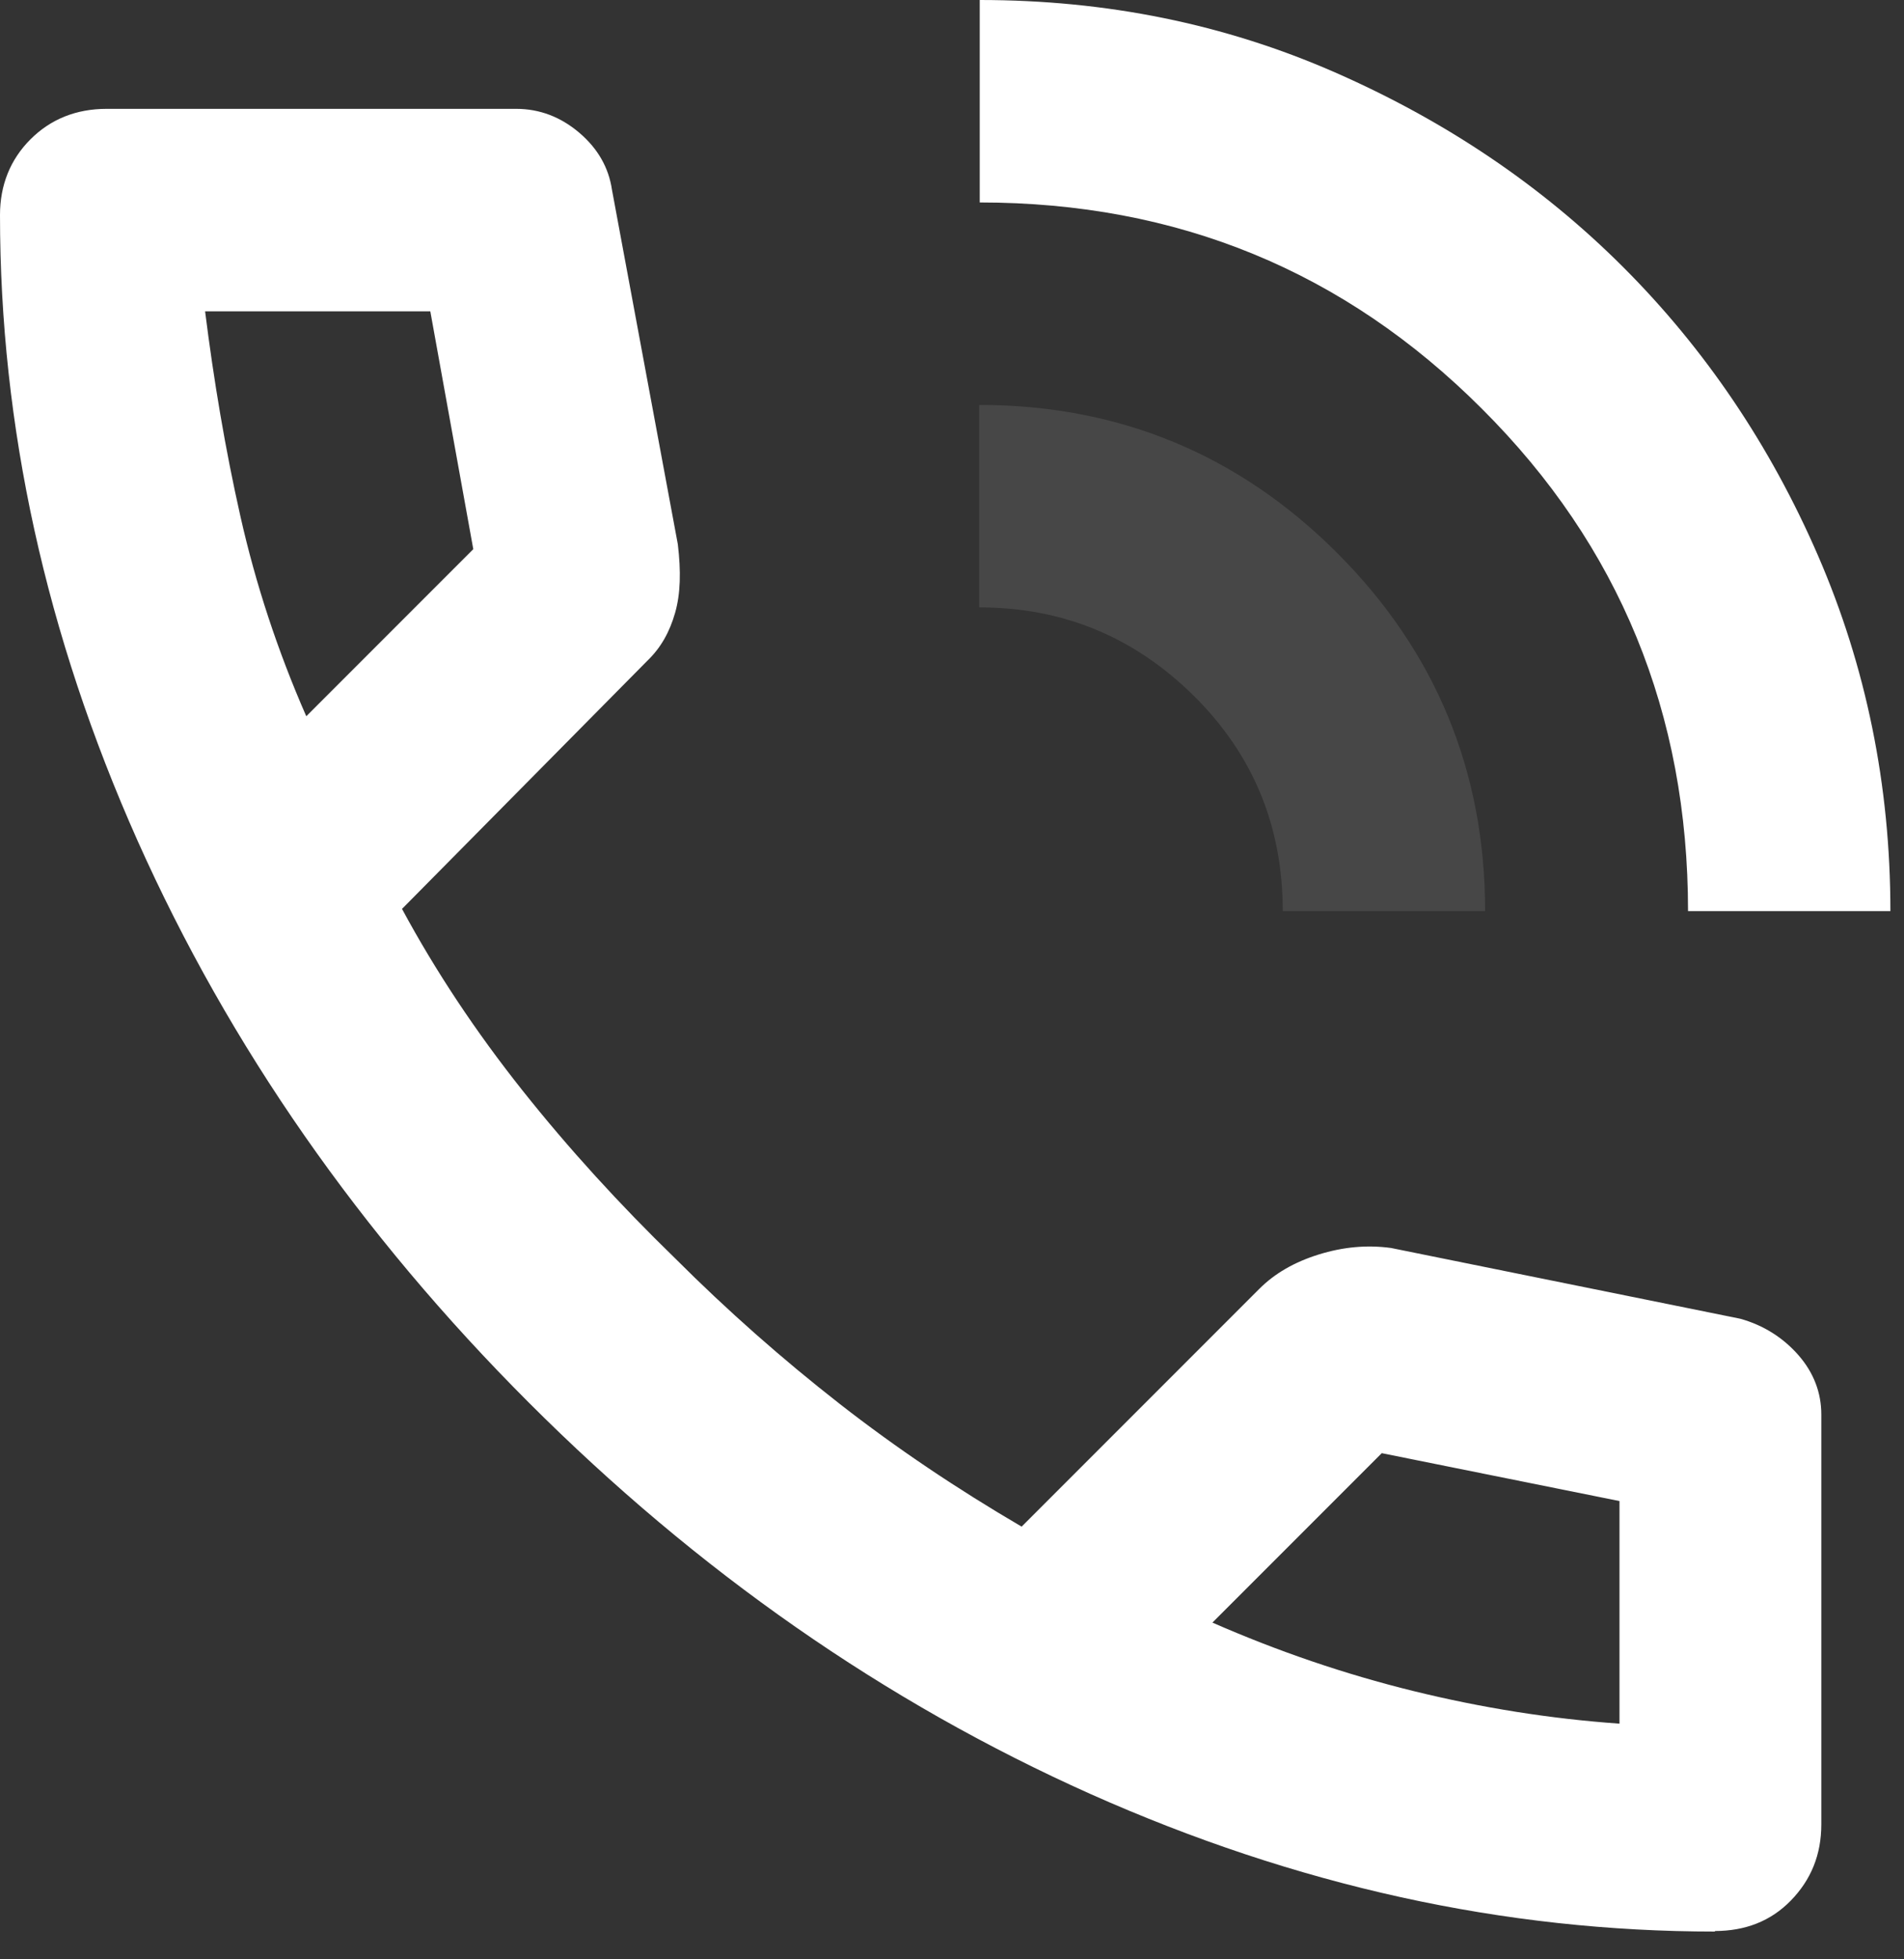
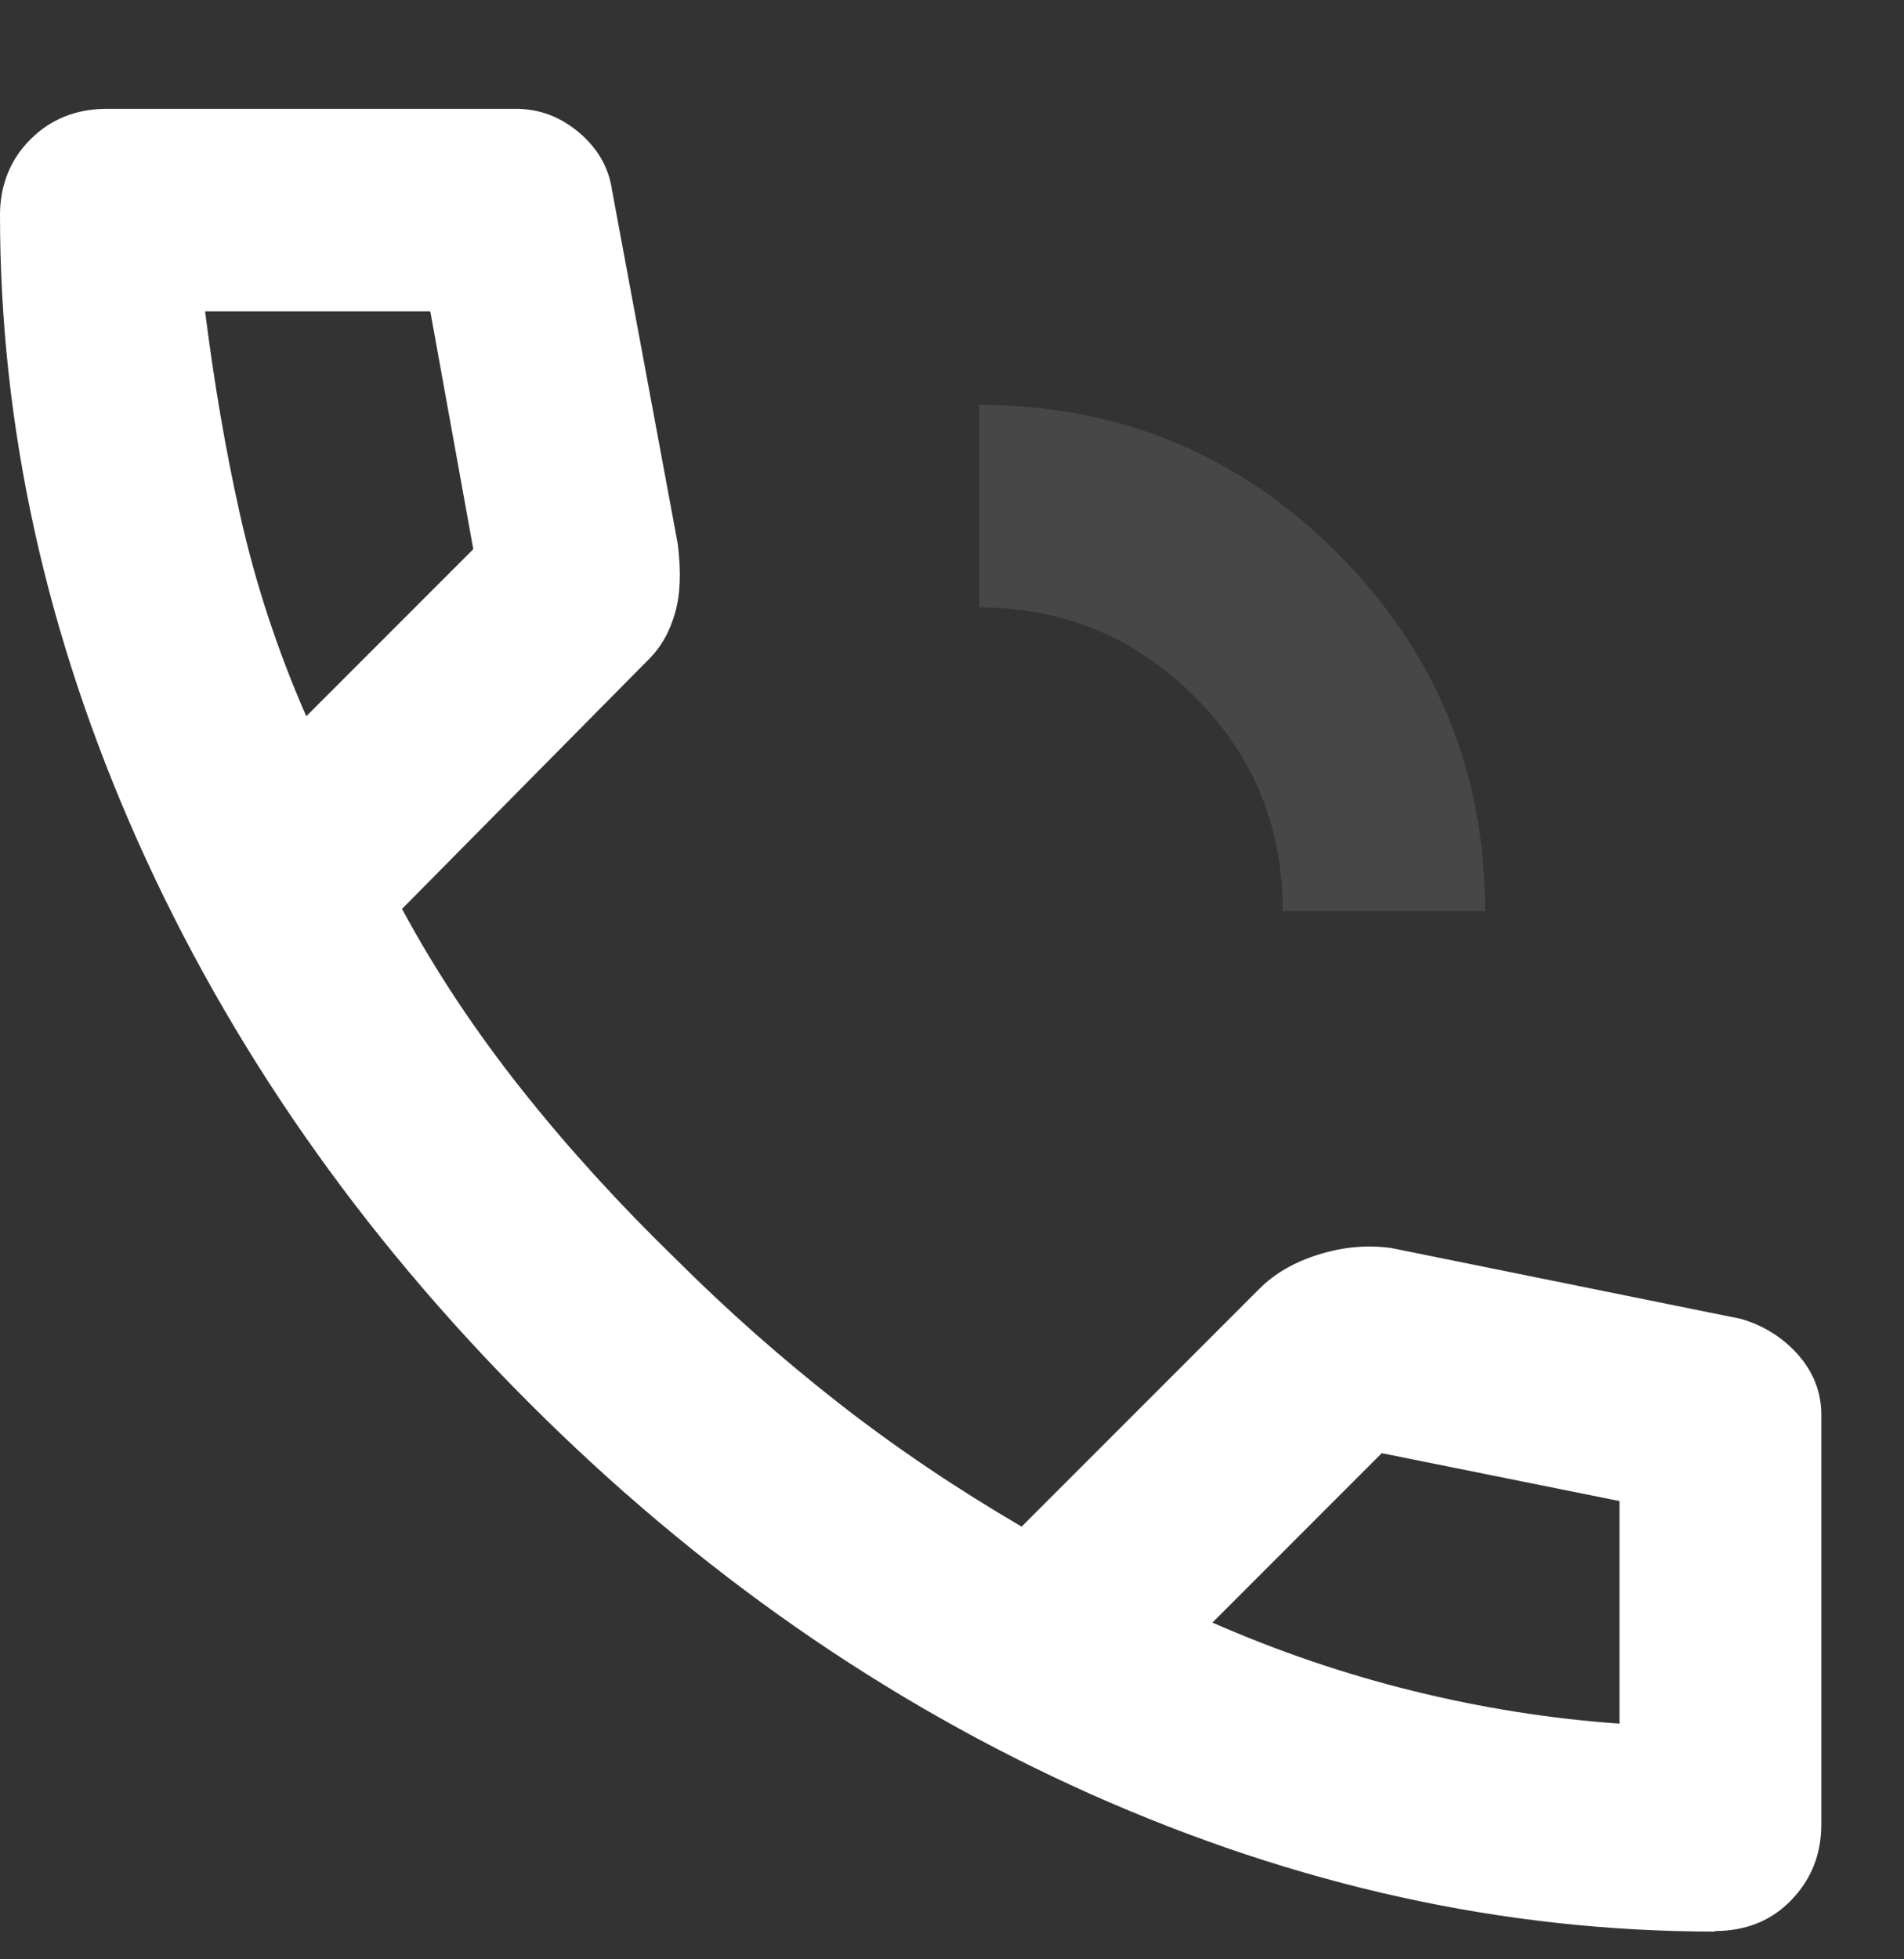
<svg xmlns="http://www.w3.org/2000/svg" width="35" height="36" viewBox="0 0 35 36" fill="none">
  <rect x="0" y="0" width="35" height="36" fill="#333333" stroke="none" />
  <path d="M31.53 35.49C27.65 35.49 23.83 34.65 20.04 32.96C16.26 31.27 12.82 28.87 9.72 25.77C6.62 22.67 4.22 19.23 2.53 15.45C0.84 11.66 0 7.83 0 3.95C0 3.4 0.19 2.93 0.56 2.56C0.93 2.19 1.4 2 1.96 2H9.49C9.92 2 10.31 2.15 10.65 2.44C10.99 2.73 11.19 3.08 11.25 3.49L12.46 10C12.52 10.5 12.51 10.91 12.41 11.26C12.31 11.61 12.15 11.9 11.9 12.14L7.39 16.7C8.01 17.85 8.75 18.96 9.6 20.03C10.45 21.1 11.39 22.13 12.41 23.12C13.37 24.08 14.38 24.97 15.43 25.79C16.48 26.61 17.6 27.36 18.78 28.05L23.15 23.68C23.43 23.4 23.79 23.19 24.24 23.05C24.69 22.91 25.13 22.87 25.57 22.93L31.99 24.23C32.42 24.35 32.78 24.58 33.06 24.9C33.34 25.22 33.48 25.59 33.48 25.99V33.52C33.48 34.08 33.29 34.54 32.92 34.92C32.55 35.3 32.08 35.48 31.52 35.48L31.53 35.49ZM5.63 13.16L8.7 10.09L7.91 5.72H3.77C3.93 6.99 4.14 8.25 4.42 9.49C4.7 10.73 5.1 11.95 5.63 13.16ZM22.28 29.81C23.49 30.34 24.72 30.76 25.98 31.07C27.24 31.38 28.5 31.58 29.77 31.67V27.58L25.4 26.7L22.28 29.82V29.81Z" fill="white" />
-   <path d="M27.24 7.51C29.77 10.03 31.03 13.11 31.03 16.74H34.75C34.75 14.42 34.3 12.24 33.42 10.21C32.54 8.18 31.34 6.41 29.84 4.91C28.34 3.41 26.57 2.22 24.54 1.33C22.51 0.44 20.34 0 18.01 0V3.72C21.64 3.72 24.71 4.98 27.24 7.51Z" fill="white" />
  <path opacity="0.1" d="M21.95 12.79C23.04 13.87 23.58 15.19 23.58 16.74H27.3C27.3 14.17 26.39 11.97 24.58 10.16C22.77 8.35 20.57 7.44 18 7.44V11.16C19.55 11.16 20.86 11.71 21.95 12.79Z" fill="white" />
</svg>